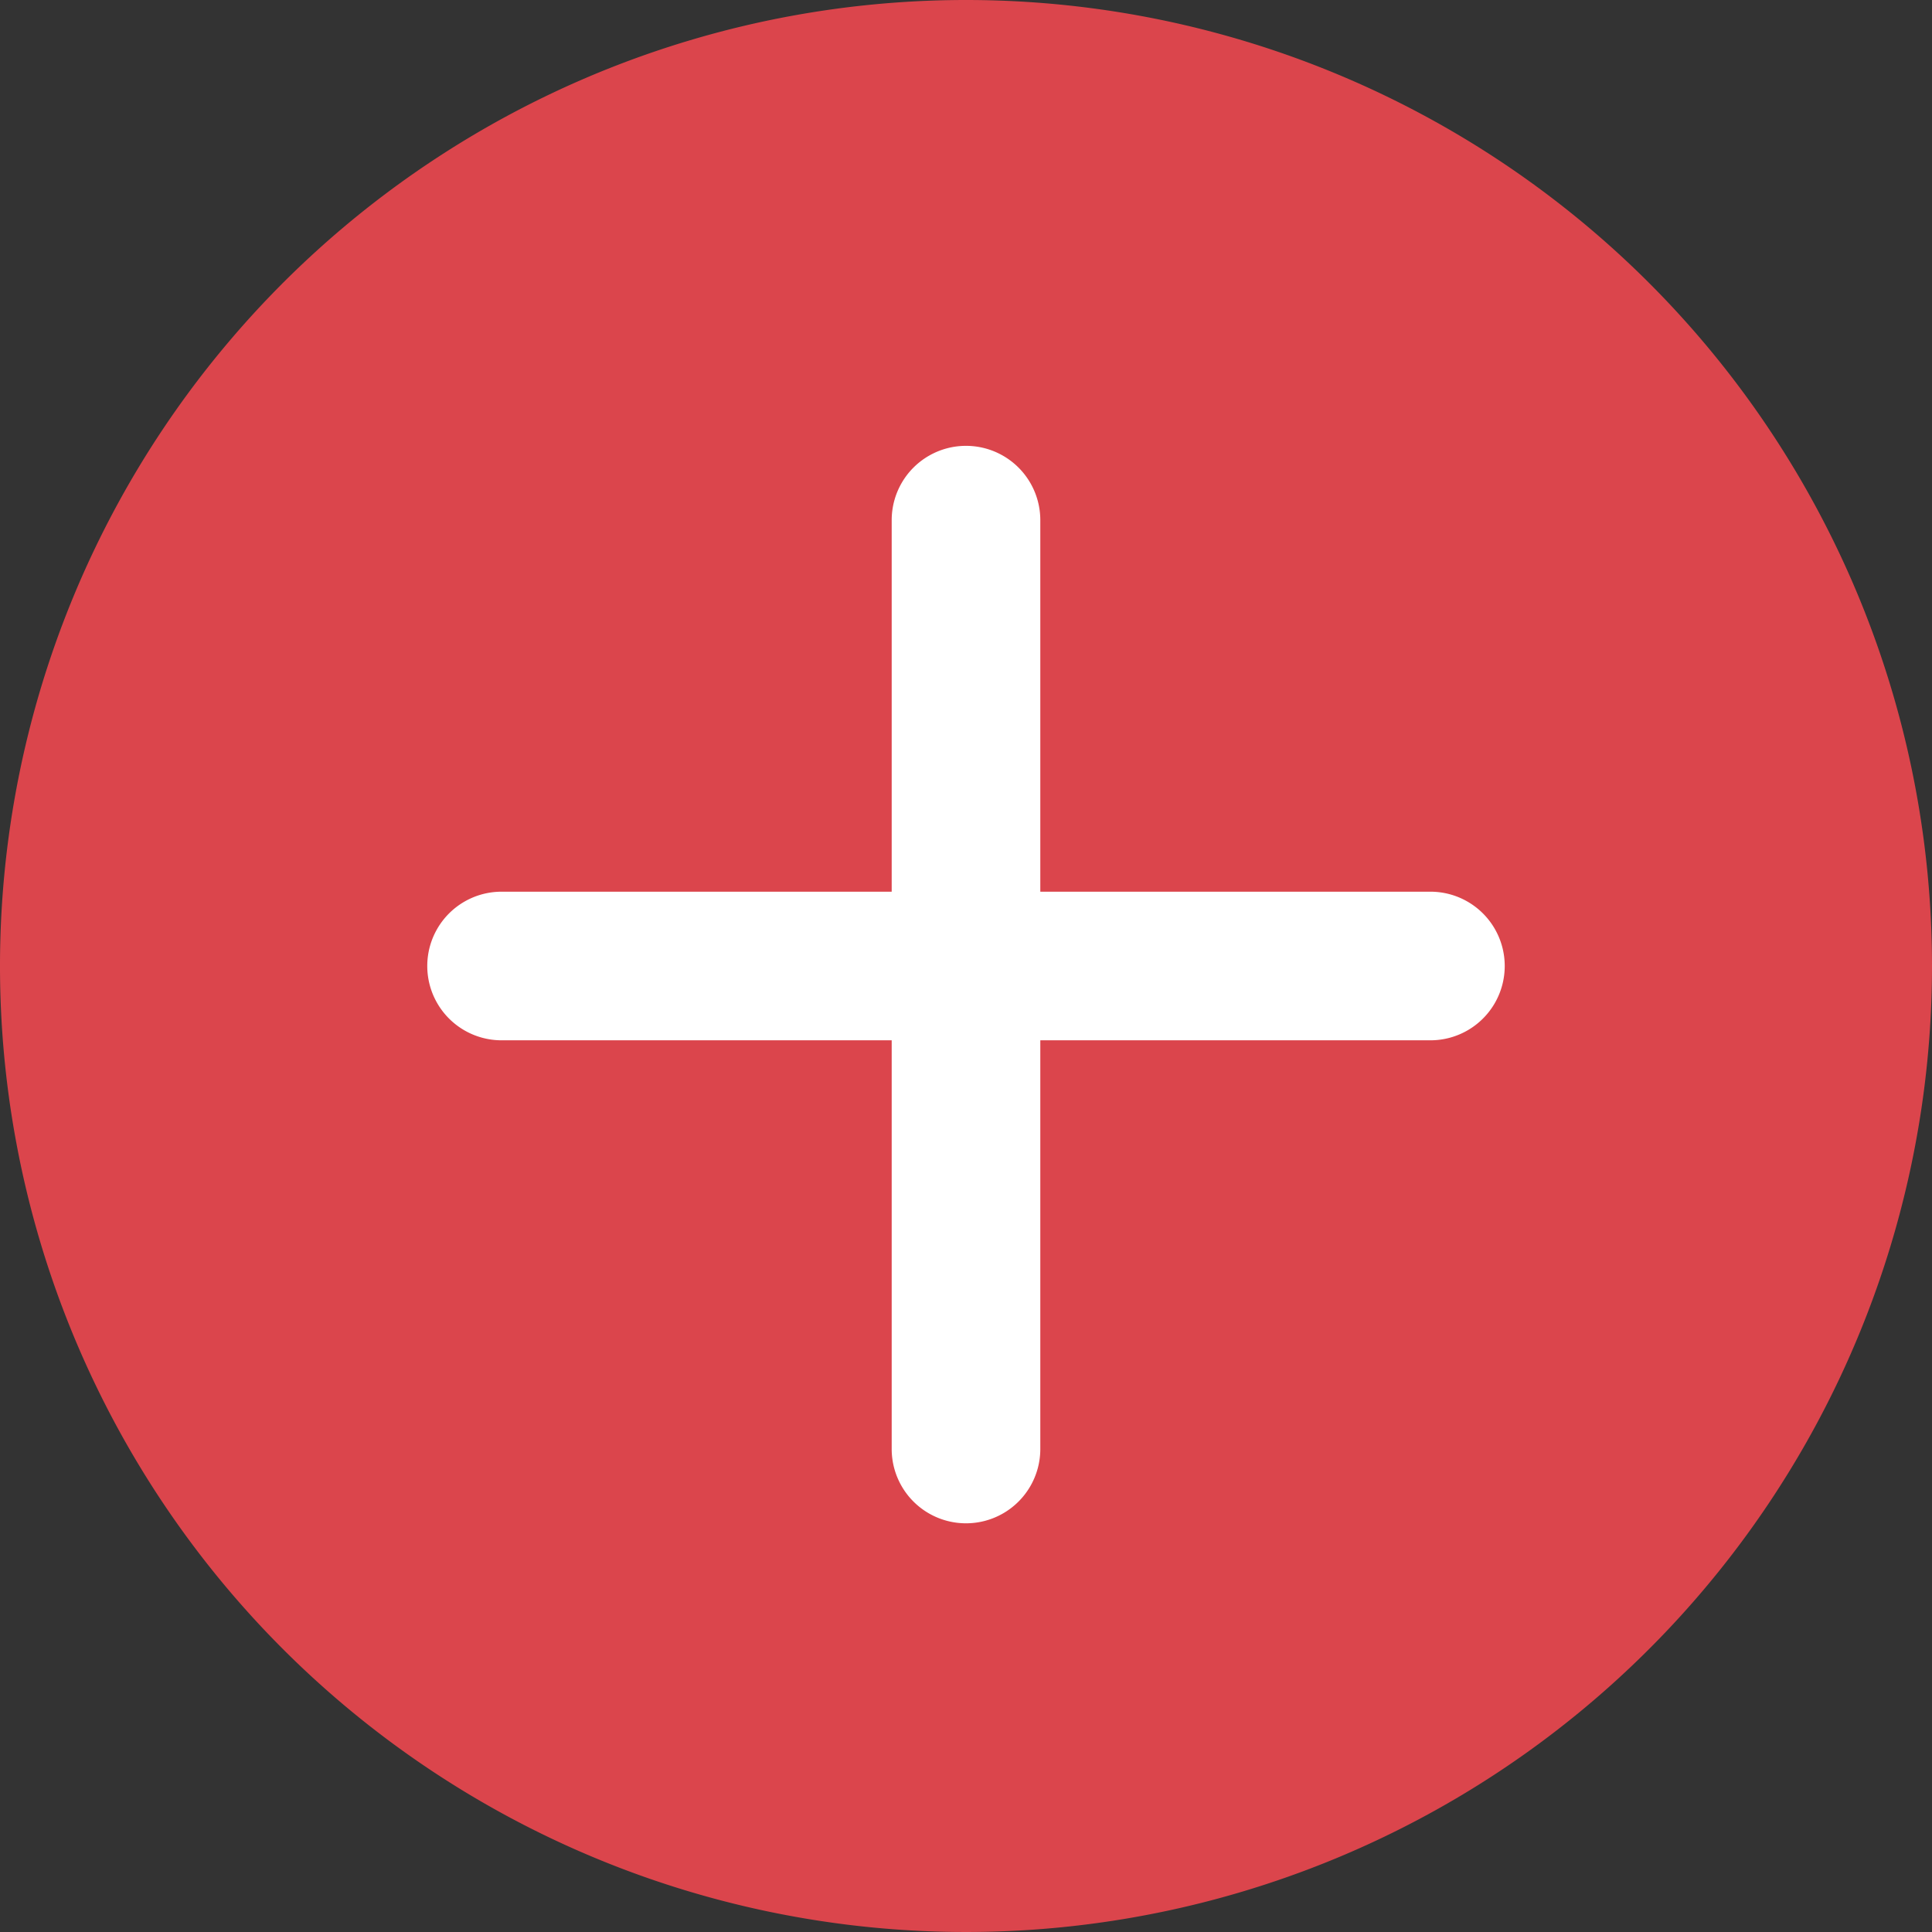
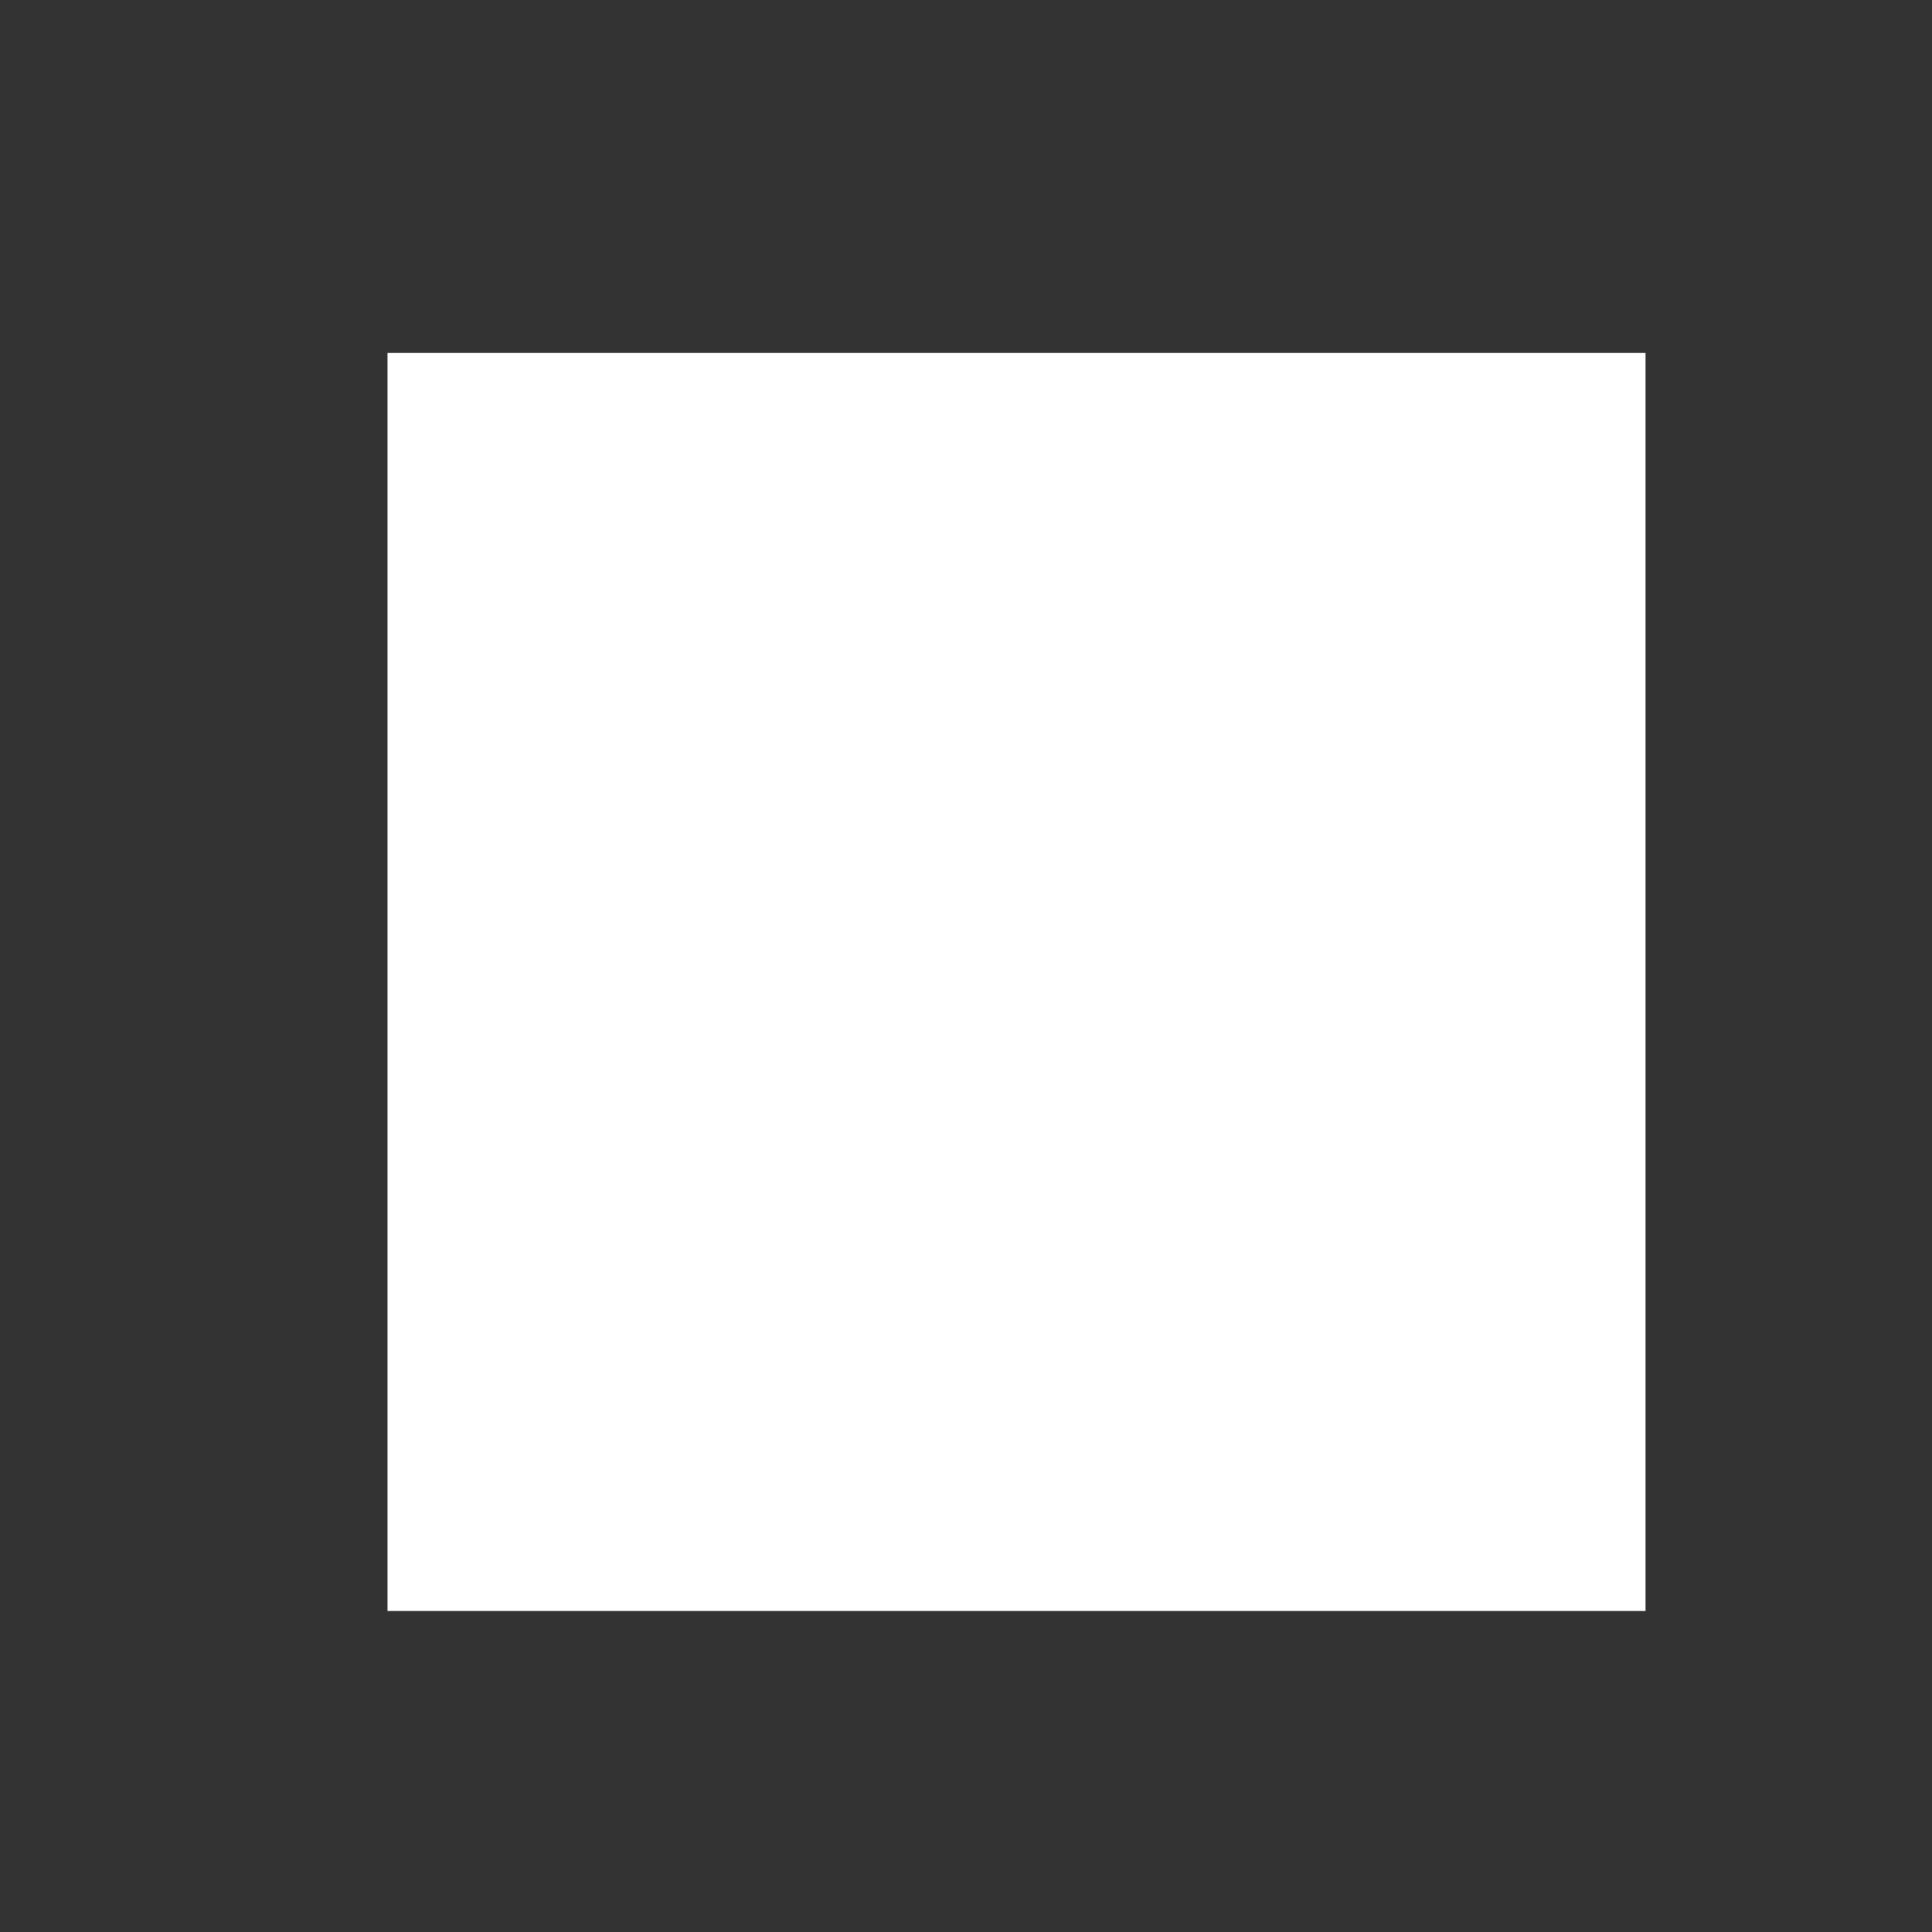
<svg xmlns="http://www.w3.org/2000/svg" viewBox="0 0 52 52">
  <rect x="0" y="0" width="52" height="52" fill="#333333" stroke="none" />
  <defs>
    <style>.cls-1{fill:#fff;}.cls-2{fill:#db454c;}</style>
  </defs>
  <title>Asset 3@1x</title>
  <g id="Layer_2" data-name="Layer 2">
    <g id="Capa_1" data-name="Capa 1">
      <rect class="cls-1" x="10.43" y="9.5" width="33.86" height="33.86" />
-       <path class="cls-2" d="M26,0A26,26,0,1,0,52,26,26,26,0,0,0,26,0ZM38.5,28H28V39a2,2,0,0,1-4,0V28H13.5a2,2,0,0,1,0-4H24V14a2,2,0,0,1,4,0V24H38.5a2,2,0,0,1,0,4Z" />
    </g>
  </g>
</svg>